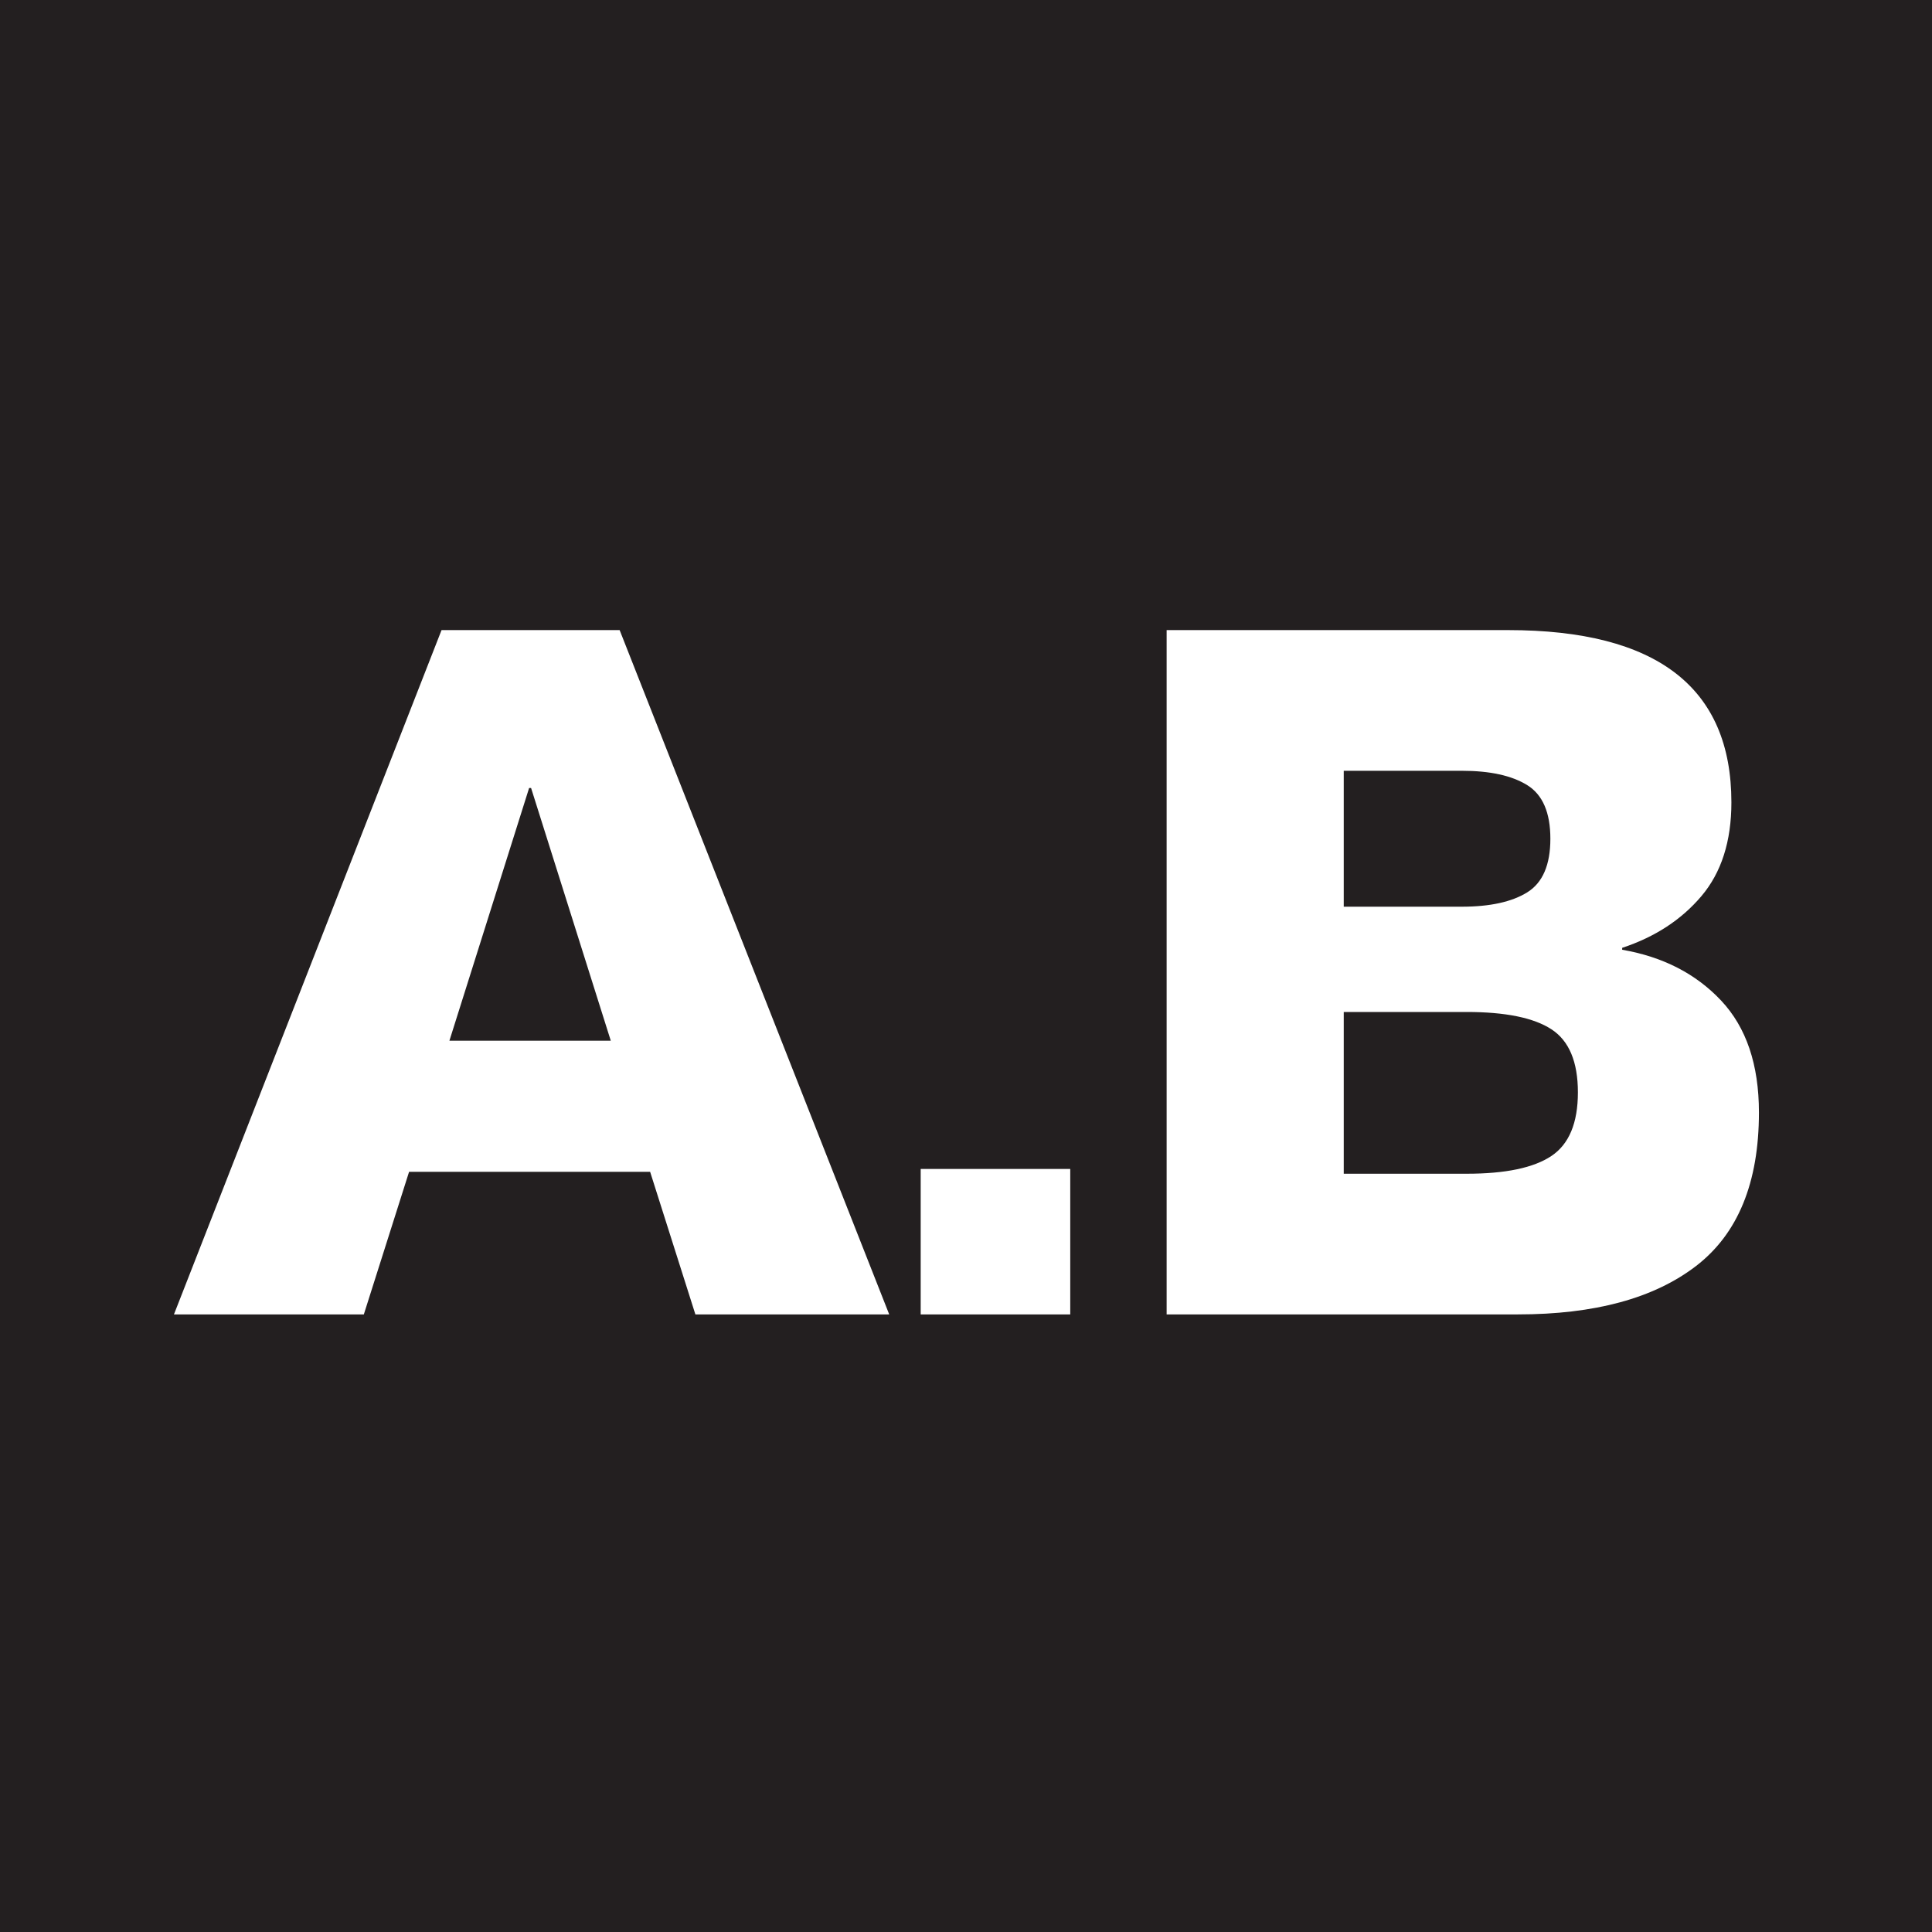
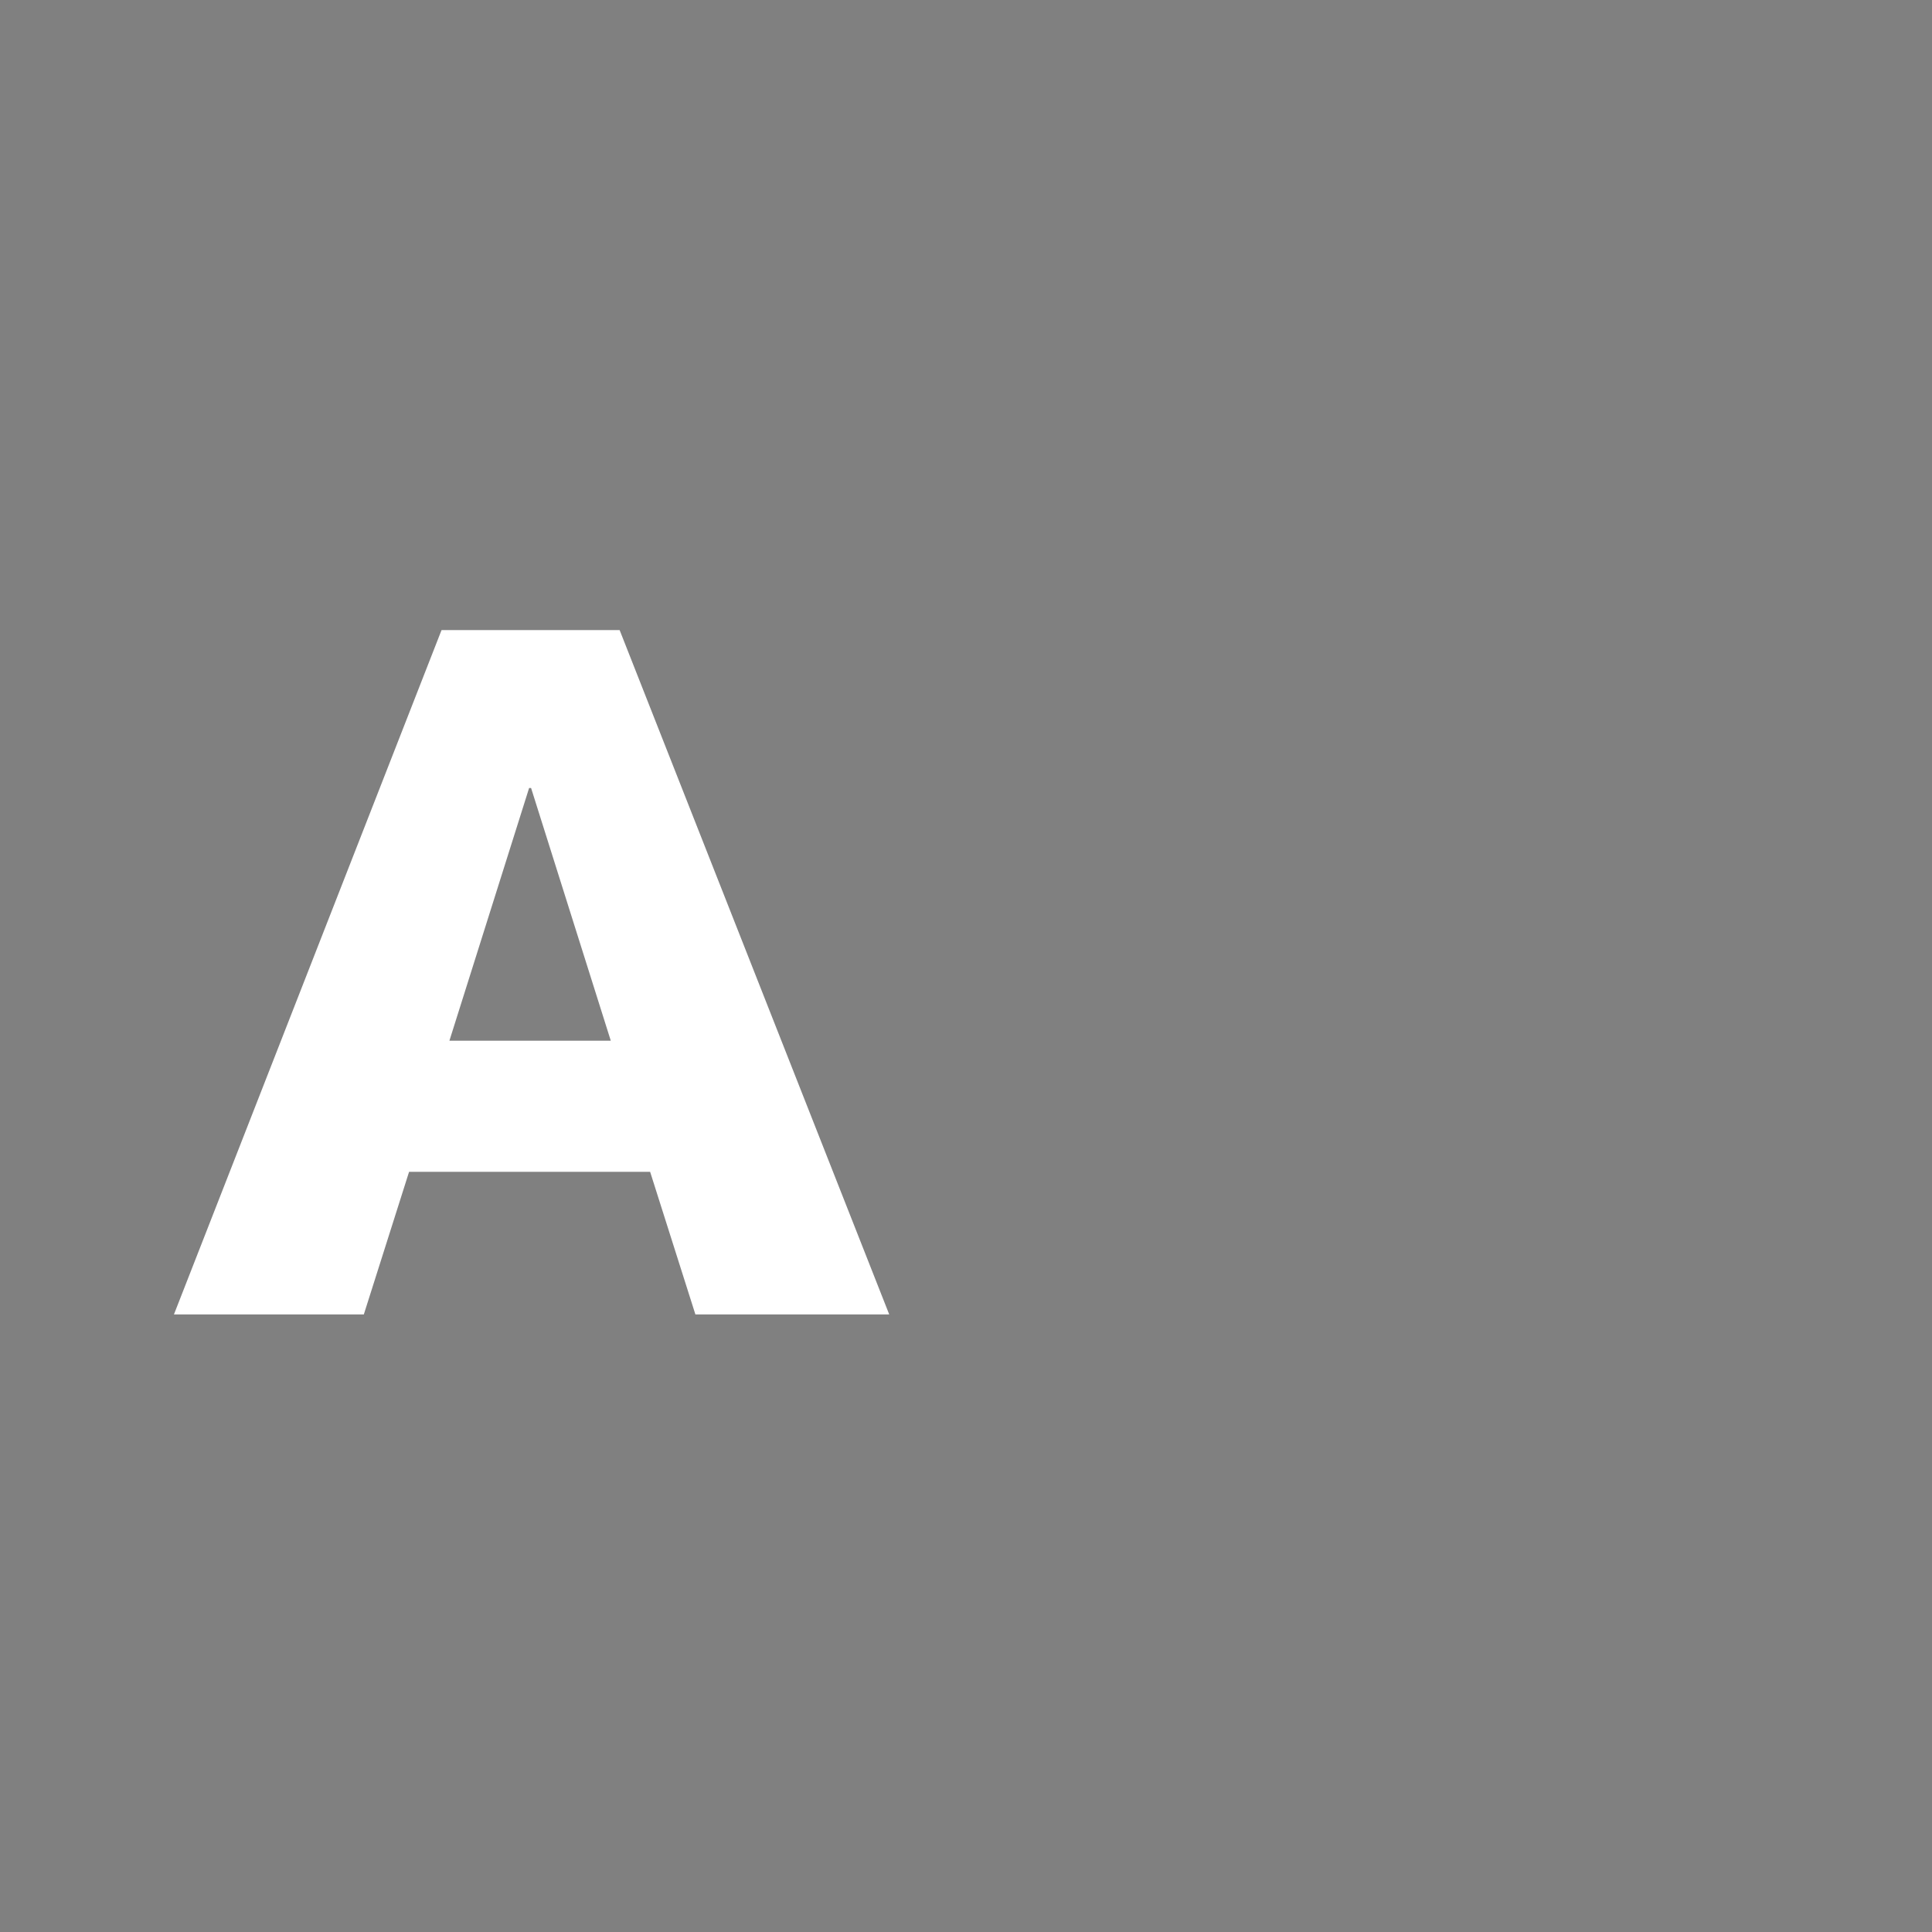
<svg xmlns="http://www.w3.org/2000/svg" id="Layer_1" viewBox="0 0 2082.78 2082.78">
  <rect x="0" y="0" width="2082.78" height="2082.78" fill="#808080" stroke="none" />
  <defs>
    <style>.cls-1{fill:#231f20;stroke:#231f20;}.cls-2{fill:#fff;}</style>
  </defs>
-   <rect class="cls-1" x=".5" y=".5" width="2081.78" height="2081.78" />
  <path class="cls-2" d="M476.01,679.27h191.98l290.62,737.73h-208.95l-48.8-153.73h-259.86l-48.78,153.73h-204.7l288.48-737.73ZM658.44,1121.91l-85.91-272.41h-2.12l-85.92,272.41h173.95Z" />
-   <path class="cls-2" d="M992.55,1260.18h161.22v156.83h-161.22v-156.83Z" />
-   <path class="cls-2" d="M1257.7,679.27h368.05c160.5,0,240.77,61.91,240.77,185.72,0,41.97-10.8,75.67-32.36,101.12s-50.03,44.02-85.38,55.7v2.06c43.84,7.58,79.38,25.81,106.59,54.7s40.84,69.12,40.84,120.7c0,75.67-22.64,130.88-67.89,165.61-45.25,34.75-109.25,52.11-191.97,52.11h-378.66v-737.73ZM1575.89,977.46c30.41,0,53.91-5.16,70.53-15.47s24.94-29.58,24.94-57.8-8.31-47.45-24.94-57.77-40.12-15.48-70.53-15.48h-127.27v146.52h127.27ZM1581.2,1265.33c41.72,0,72.11-6.36,91.2-19.09,19.09-12.72,28.64-35.59,28.64-68.61s-9.55-55.72-28.64-68.09-49.48-18.58-91.2-18.58h-132.58v174.38h132.58Z" />
</svg>